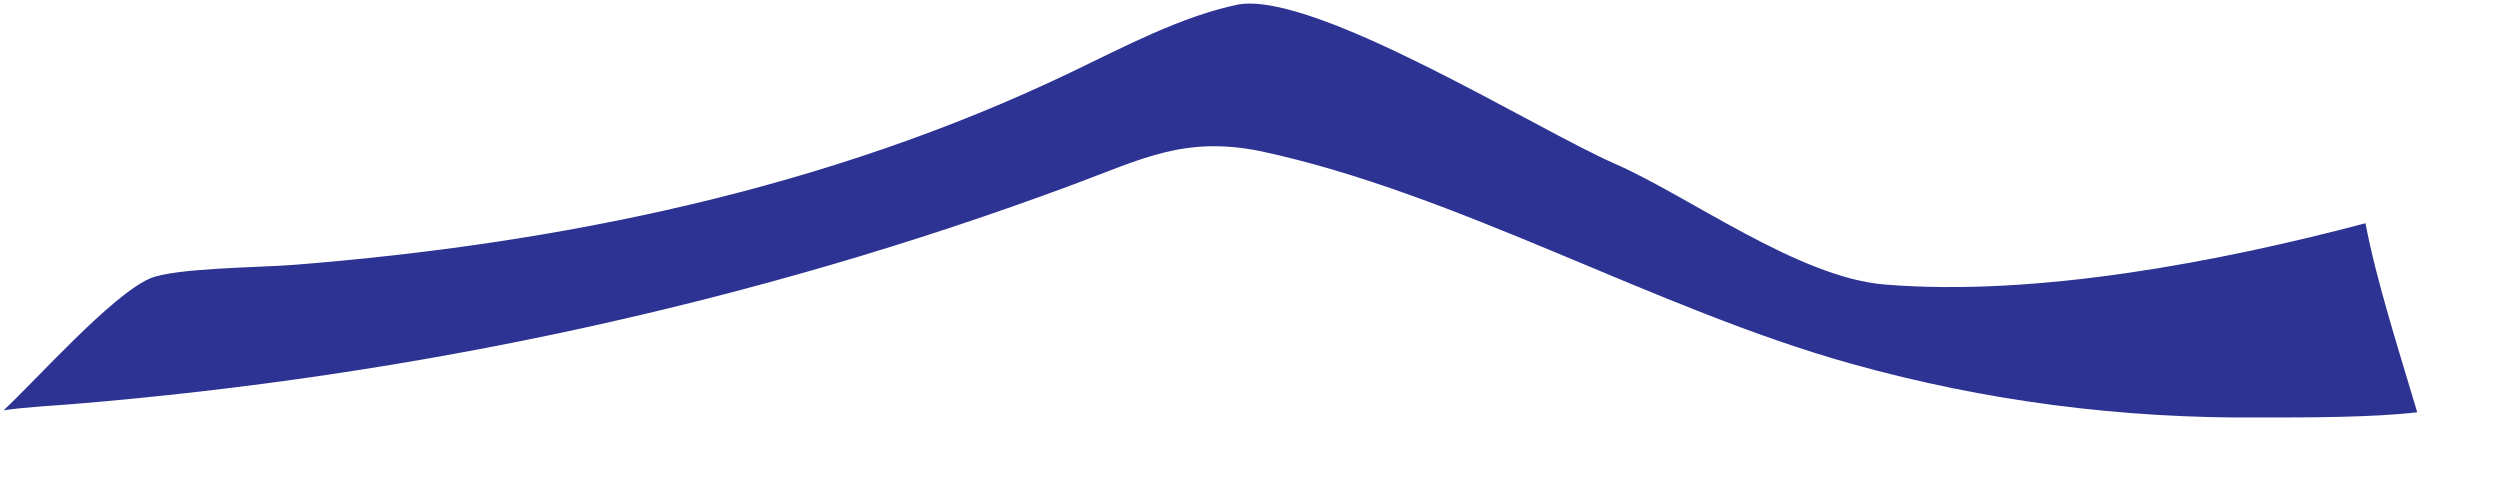
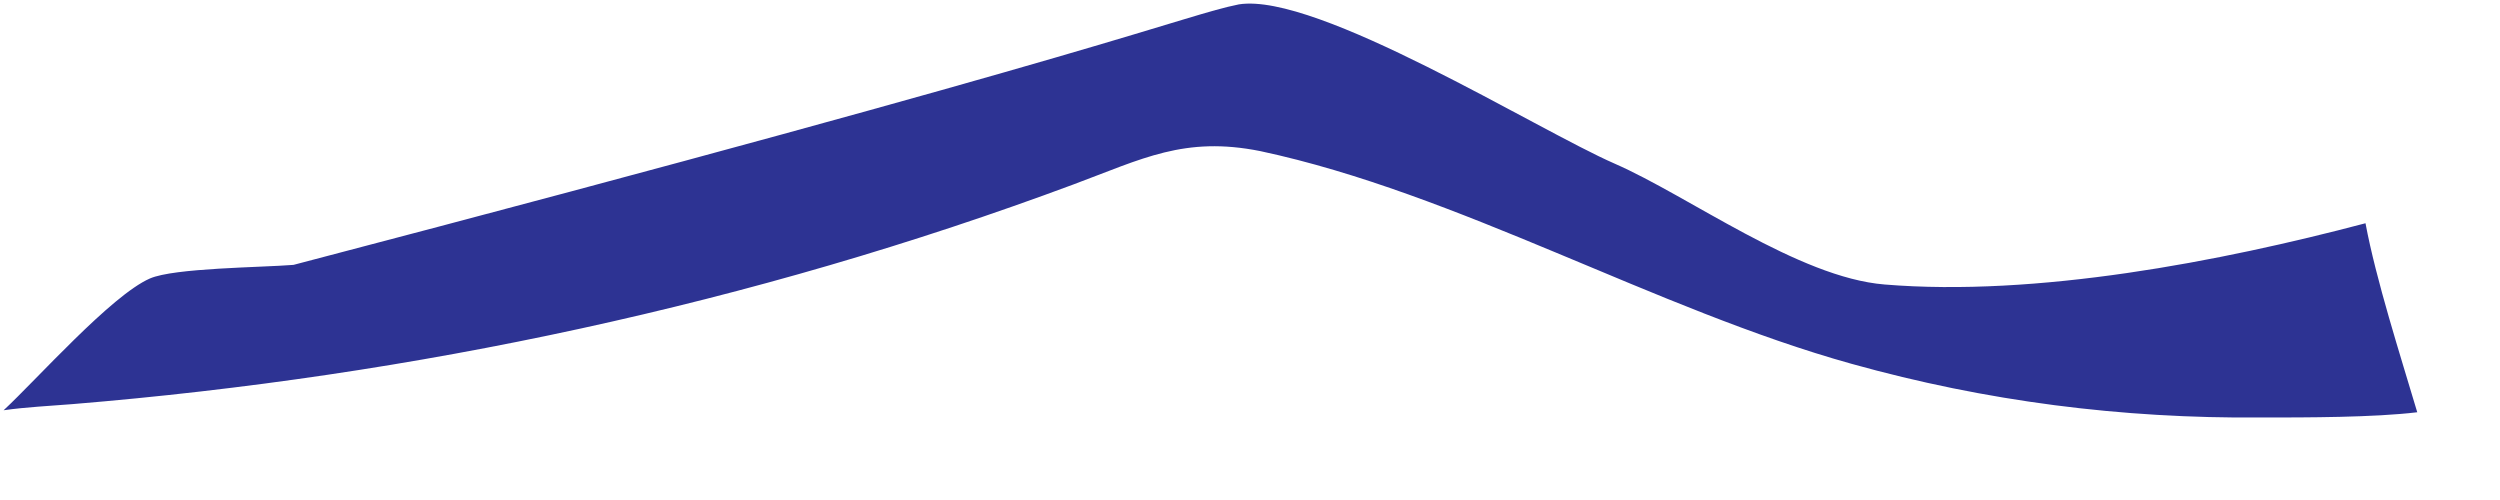
<svg xmlns="http://www.w3.org/2000/svg" width="20" height="4" viewBox="0 0 20 4" fill="none">
-   <path d="M9.911 0.035C10.535 -0.064 12.3 1.04 12.917 1.309C13.514 1.57 14.387 2.22 15.077 2.276C16.289 2.376 17.758 2.094 18.924 1.786C19.008 2.237 19.203 2.844 19.338 3.298C18.991 3.34 18.449 3.34 18.089 3.34C16.971 3.349 15.889 3.211 14.814 2.911C13.244 2.474 11.664 1.547 10.083 1.209C9.476 1.087 9.138 1.271 8.589 1.475C6.018 2.432 3.312 3.008 0.579 3.233C0.394 3.248 0.213 3.256 0.029 3.282C0.292 3.038 0.89 2.363 1.199 2.228C1.393 2.143 2.088 2.14 2.348 2.119C4.483 1.95 6.62 1.511 8.562 0.581C8.98 0.381 9.453 0.128 9.911 0.035Z" fill="#2D3393" />
+   <path d="M9.911 0.035C10.535 -0.064 12.3 1.04 12.917 1.309C13.514 1.57 14.387 2.22 15.077 2.276C16.289 2.376 17.758 2.094 18.924 1.786C19.008 2.237 19.203 2.844 19.338 3.298C18.991 3.34 18.449 3.34 18.089 3.34C16.971 3.349 15.889 3.211 14.814 2.911C13.244 2.474 11.664 1.547 10.083 1.209C9.476 1.087 9.138 1.271 8.589 1.475C6.018 2.432 3.312 3.008 0.579 3.233C0.394 3.248 0.213 3.256 0.029 3.282C0.292 3.038 0.89 2.363 1.199 2.228C1.393 2.143 2.088 2.14 2.348 2.119C8.98 0.381 9.453 0.128 9.911 0.035Z" fill="#2D3393" />
</svg>